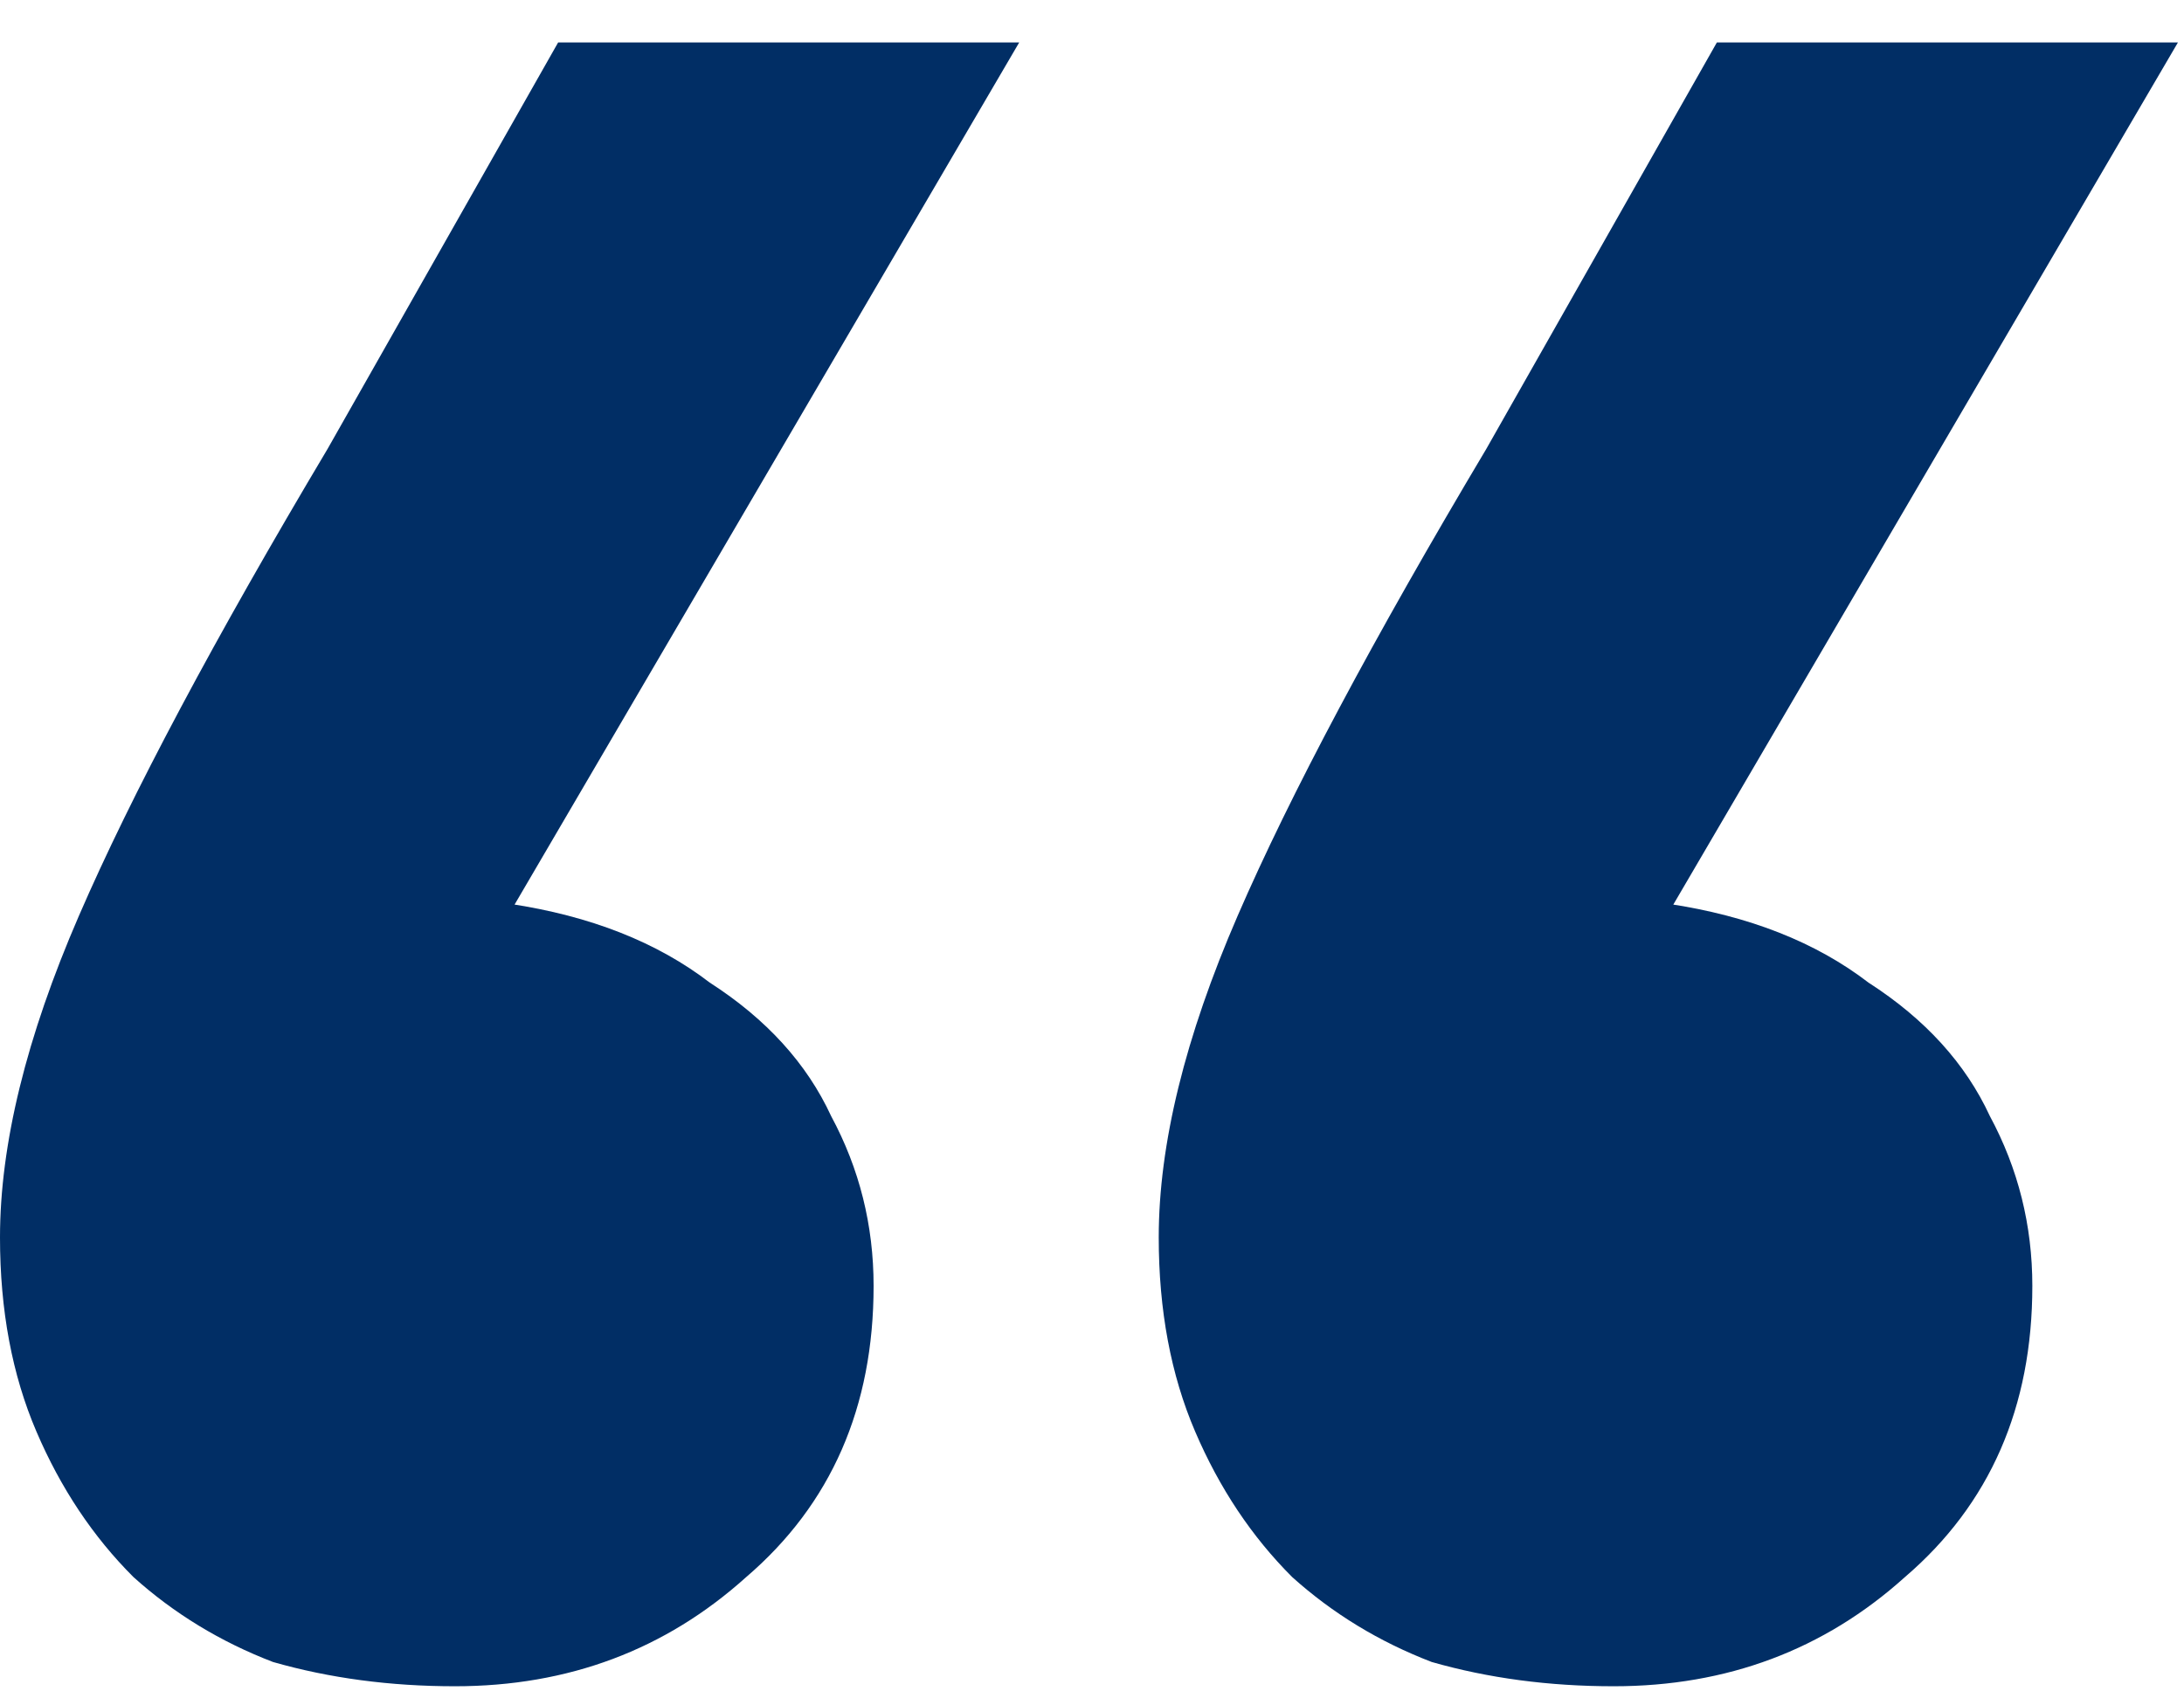
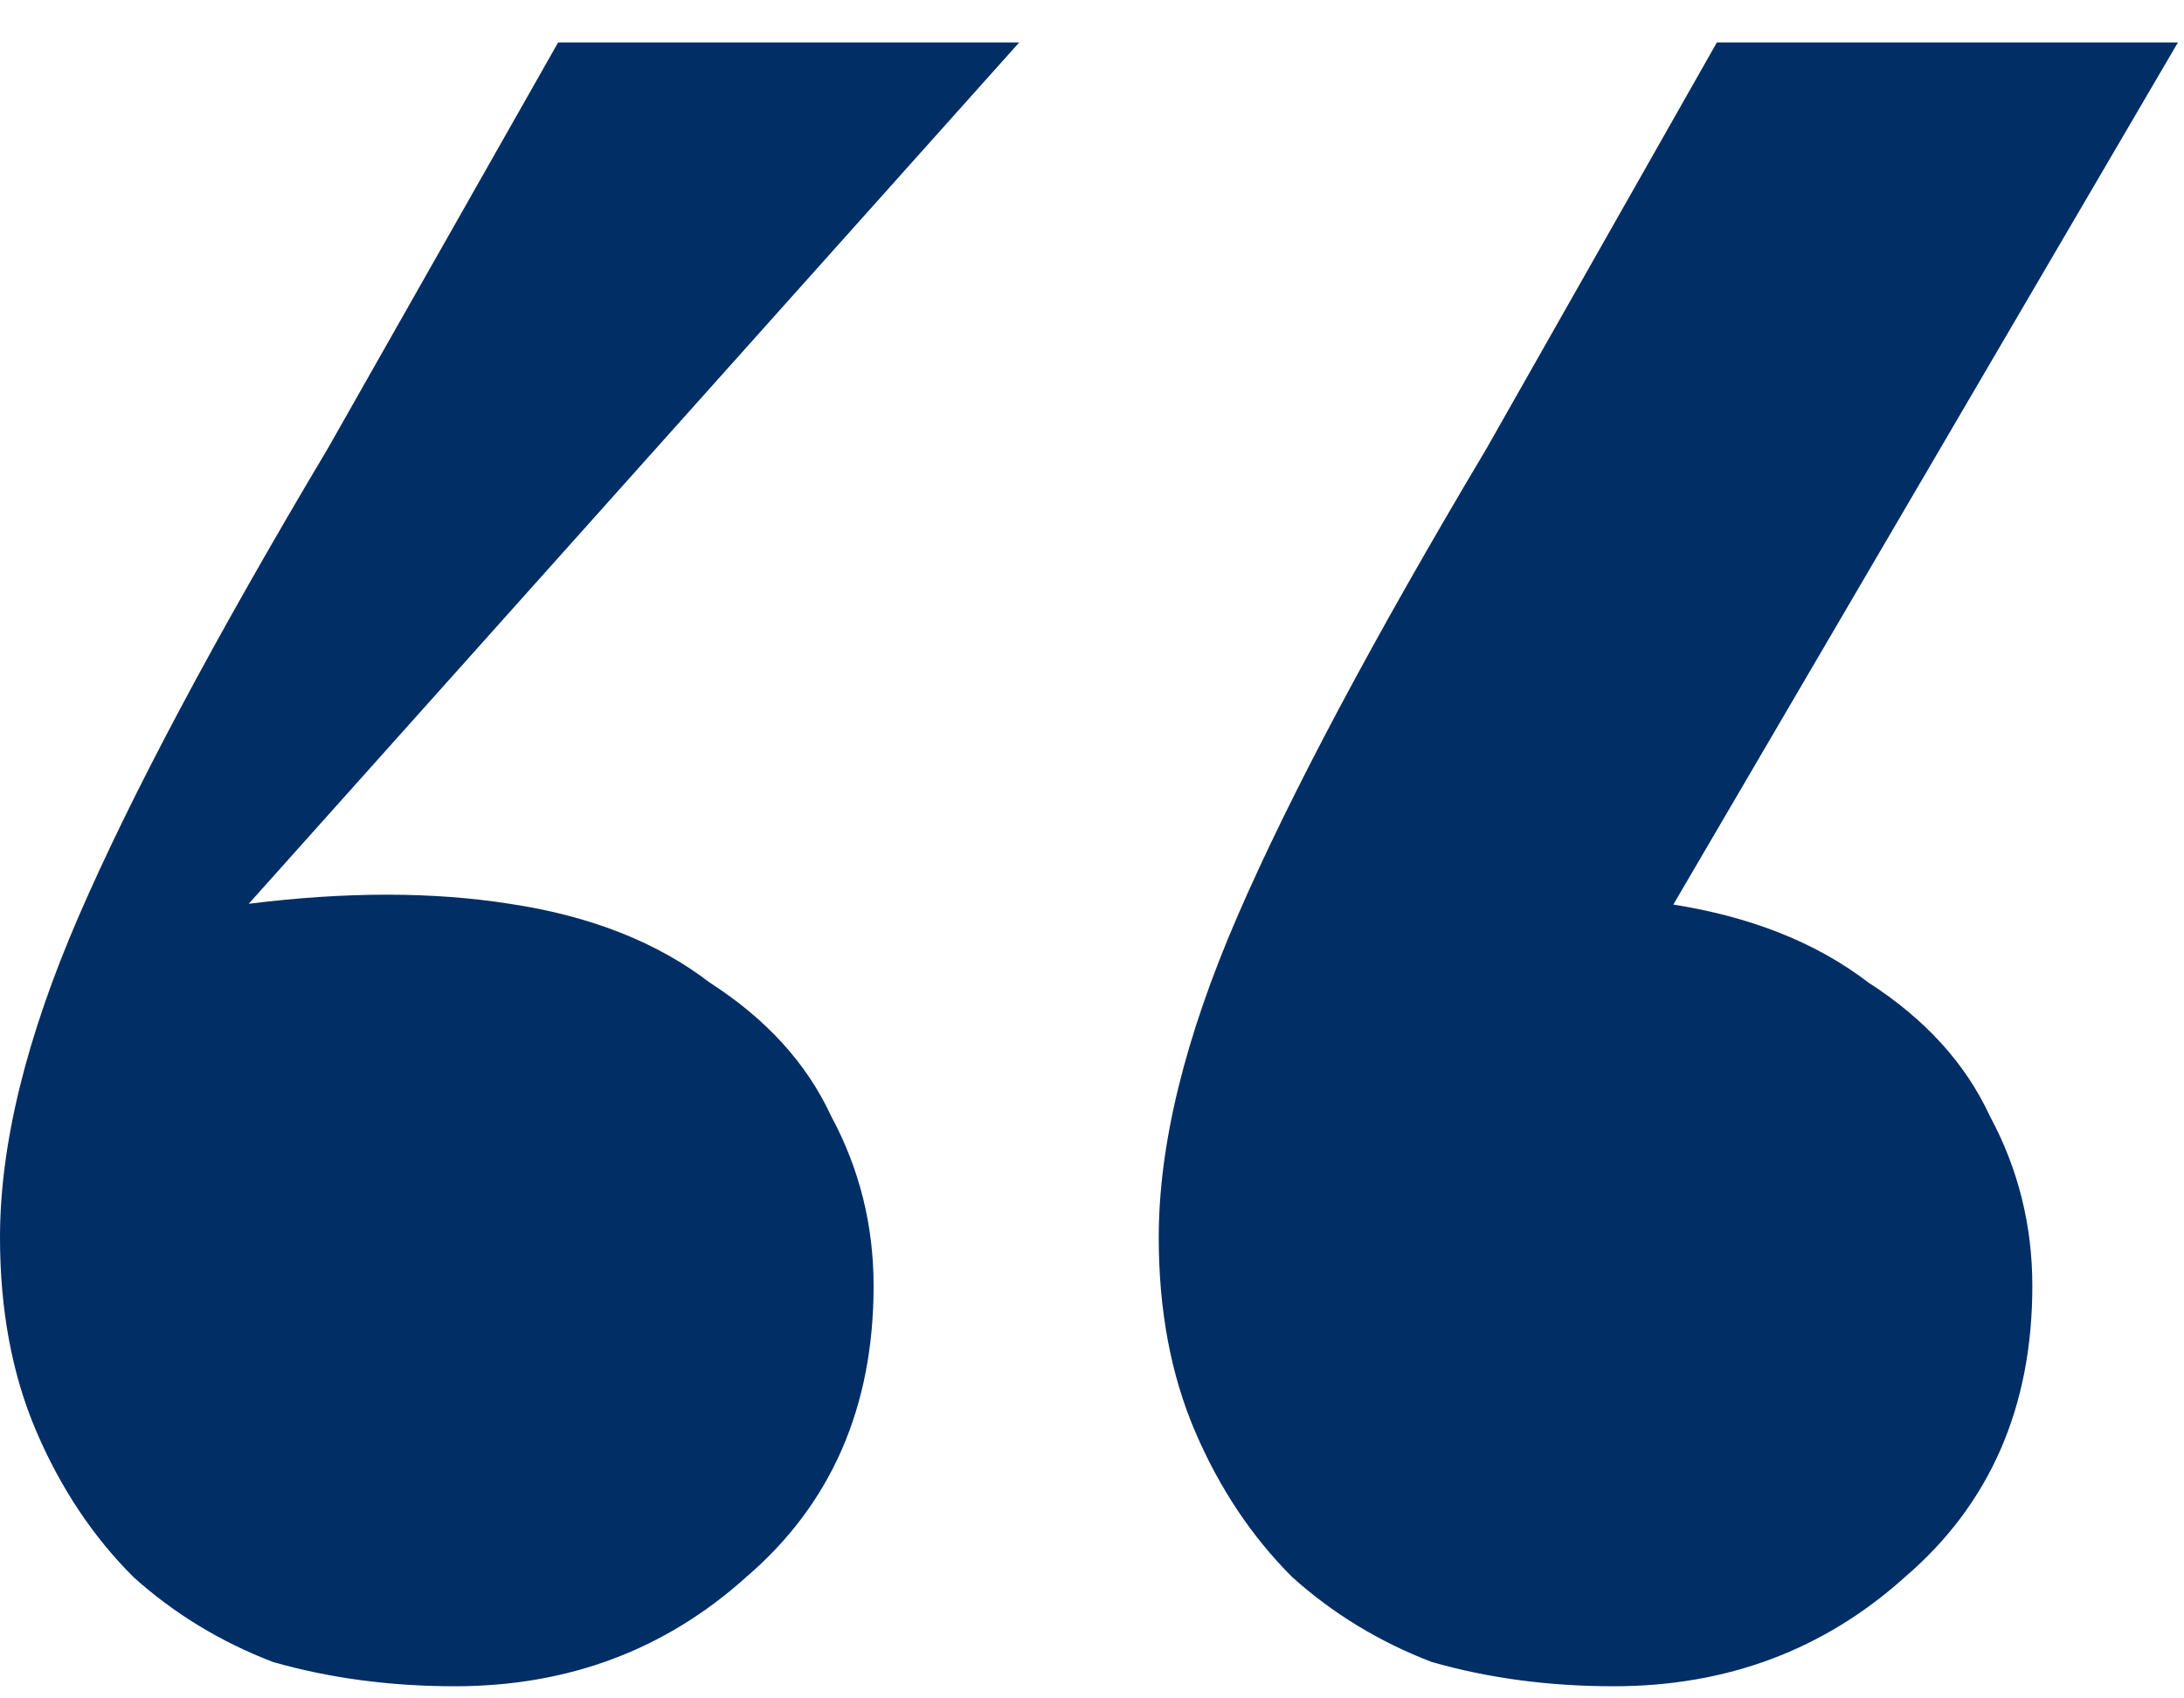
<svg xmlns="http://www.w3.org/2000/svg" width="36" height="28" viewBox="0 0 36 28" fill="none">
-   <path d="M16.8 0.7L6.5 18.3L4.1 14.9C5.7 14.7 7.133 14.7 8.4 14.9C9.733 15.1 10.833 15.534 11.7 16.2C12.633 16.8 13.3 17.534 13.7 18.4C14.167 19.267 14.4 20.2 14.4 21.2C14.4 23.2 13.7 24.8 12.3 26C10.967 27.2 9.367 27.8 7.5 27.8C6.433 27.8 5.433 27.667 4.5 27.4C3.633 27.067 2.867 26.6 2.2 26C1.533 25.334 1 24.534 0.6 23.6C0.2 22.667 0 21.6 0 20.4C0 18.867 0.433 17.1 1.3 15.1C2.167 13.1 3.533 10.534 5.4 7.4L9.2 0.7H16.8ZM35.9 0.7L25.6 18.3L23.2 14.9C24.8 14.7 26.233 14.7 27.5 14.9C28.833 15.1 29.933 15.534 30.8 16.2C31.733 16.8 32.4 17.534 32.8 18.4C33.267 19.267 33.5 20.2 33.5 21.2C33.5 23.2 32.8 24.8 31.4 26C30.067 27.2 28.467 27.8 26.6 27.8C25.533 27.8 24.533 27.667 23.6 27.4C22.733 27.067 21.967 26.6 21.3 26C20.633 25.334 20.1 24.534 19.7 23.6C19.3 22.667 19.1 21.6 19.1 20.4C19.1 18.867 19.533 17.1 20.4 15.1C21.267 13.1 22.633 10.534 24.5 7.4L28.3 0.7H35.9Z" fill="#012E65" />
+   <path d="M16.8 0.7L4.1 14.9C5.7 14.7 7.133 14.7 8.4 14.9C9.733 15.1 10.833 15.534 11.7 16.2C12.633 16.8 13.3 17.534 13.7 18.4C14.167 19.267 14.4 20.2 14.4 21.2C14.4 23.2 13.7 24.8 12.3 26C10.967 27.2 9.367 27.8 7.5 27.8C6.433 27.8 5.433 27.667 4.5 27.4C3.633 27.067 2.867 26.6 2.2 26C1.533 25.334 1 24.534 0.6 23.6C0.2 22.667 0 21.6 0 20.4C0 18.867 0.433 17.1 1.3 15.1C2.167 13.1 3.533 10.534 5.4 7.4L9.2 0.7H16.8ZM35.9 0.7L25.6 18.3L23.2 14.9C24.8 14.7 26.233 14.7 27.5 14.9C28.833 15.1 29.933 15.534 30.8 16.2C31.733 16.8 32.4 17.534 32.8 18.4C33.267 19.267 33.5 20.2 33.5 21.2C33.5 23.2 32.8 24.8 31.4 26C30.067 27.2 28.467 27.8 26.6 27.8C25.533 27.8 24.533 27.667 23.6 27.4C22.733 27.067 21.967 26.6 21.3 26C20.633 25.334 20.1 24.534 19.7 23.6C19.3 22.667 19.1 21.6 19.1 20.4C19.1 18.867 19.533 17.1 20.4 15.1C21.267 13.1 22.633 10.534 24.5 7.4L28.3 0.7H35.9Z" fill="#012E65" />
</svg>